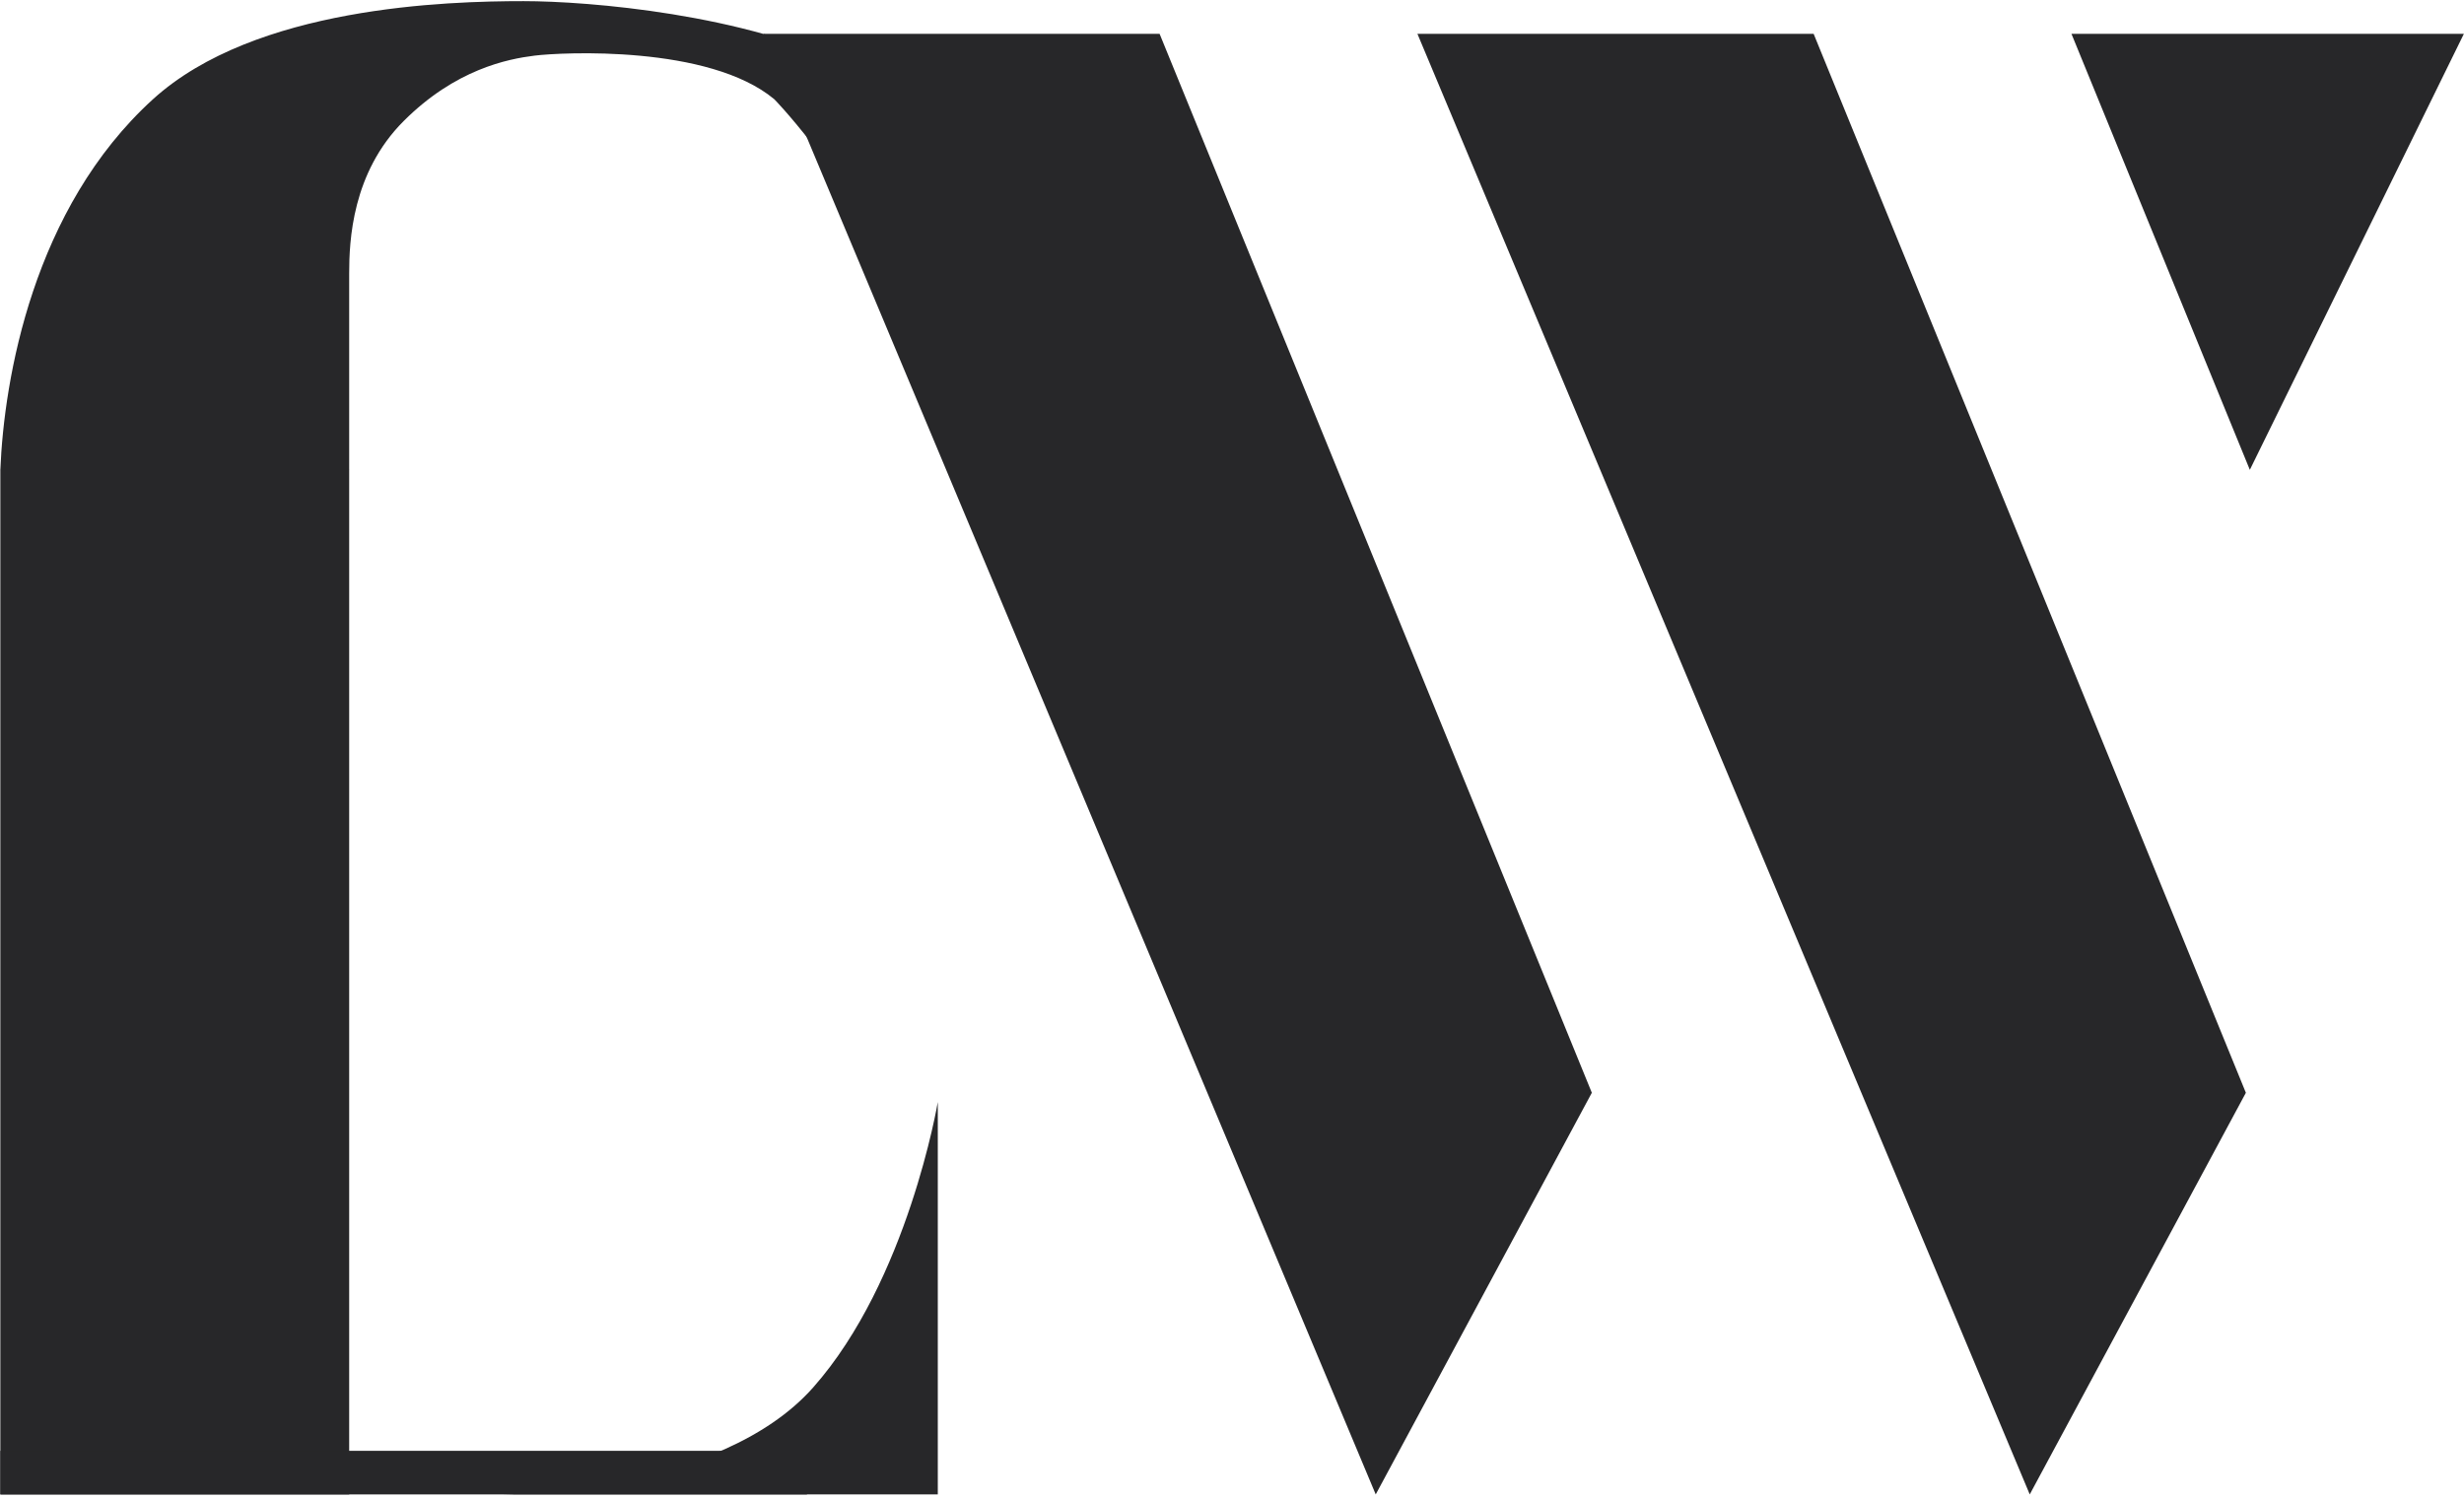
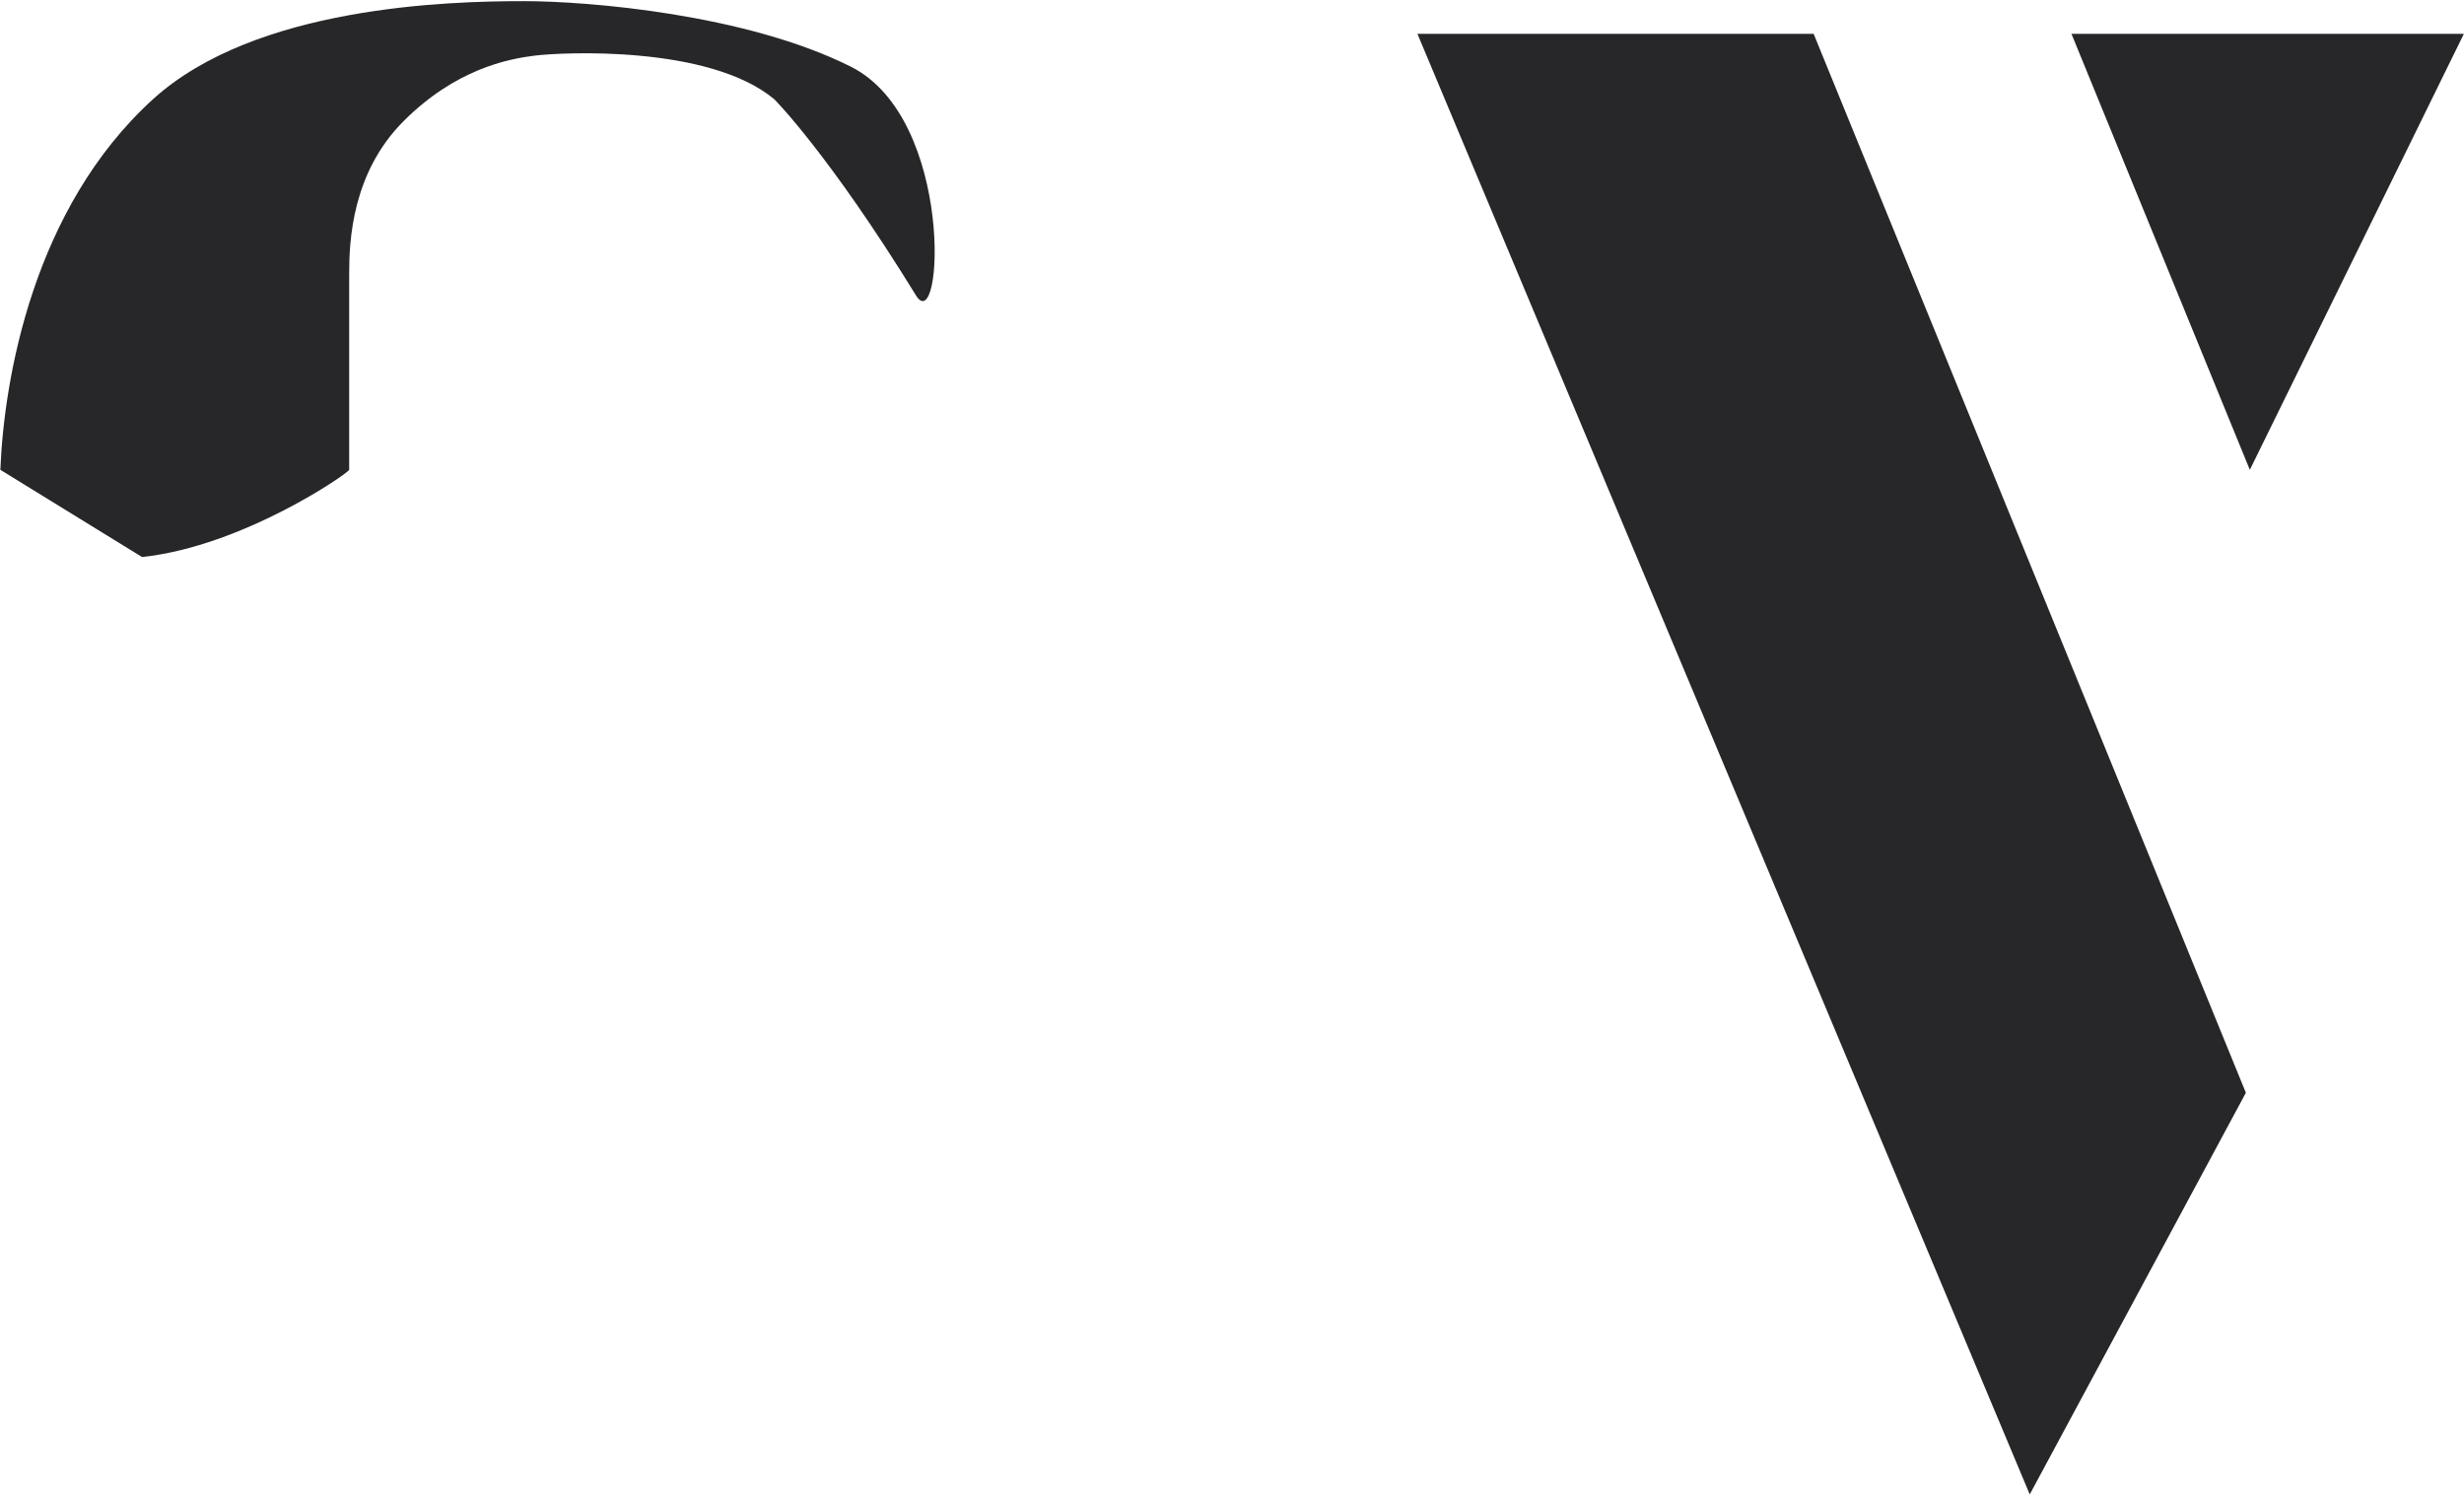
<svg xmlns="http://www.w3.org/2000/svg" width="304" height="185" viewBox="0 0 304 185" fill="none">
  <path d="M250.424 184.389L174.877 4.175H223.761L277.088 134.83L250.424 184.389Z" fill="#272729" />
-   <path d="M169.732 184.389L94.185 4.175H143.068L196.395 134.83L169.732 184.389Z" fill="#272729" />
  <path d="M277.577 57.97L255.57 4.175H303.985L277.577 57.97Z" fill="#272729" />
-   <path d="M0.044 184.389V57.97H43.08V184.389H0.044Z" fill="#272729" />
  <path d="M0.044 57.97C0.492 46.763 4.078 25.693 18.872 12.245C31.459 0.801 55.184 0.141 64.598 0.141C72.667 0.141 92.033 1.755 104.944 8.21C117.855 14.665 116.311 41.811 113.013 36.452C102.254 18.969 95.53 12.245 95.53 12.245C87.46 5.52 69.269 6.449 65.942 6.865C62.616 7.281 56.188 8.551 49.804 14.934C43.42 21.318 43.08 29.728 43.08 33.763C43.08 39.308 43.08 41.832 43.08 57.97C43.08 58.302 30.079 67.384 17.527 68.729L0.044 57.97Z" fill="#272729" />
-   <path d="M0.044 184.389H99.564V179.009H0.044V184.389Z" fill="#272729" />
-   <path d="M115.702 184.389L61.908 184.389L61.907 184.388C62.001 184.388 88.672 184.365 100.332 171.184C112.014 157.98 115.702 135.973 115.702 135.973L115.702 184.389Z" fill="#272729" />
</svg>